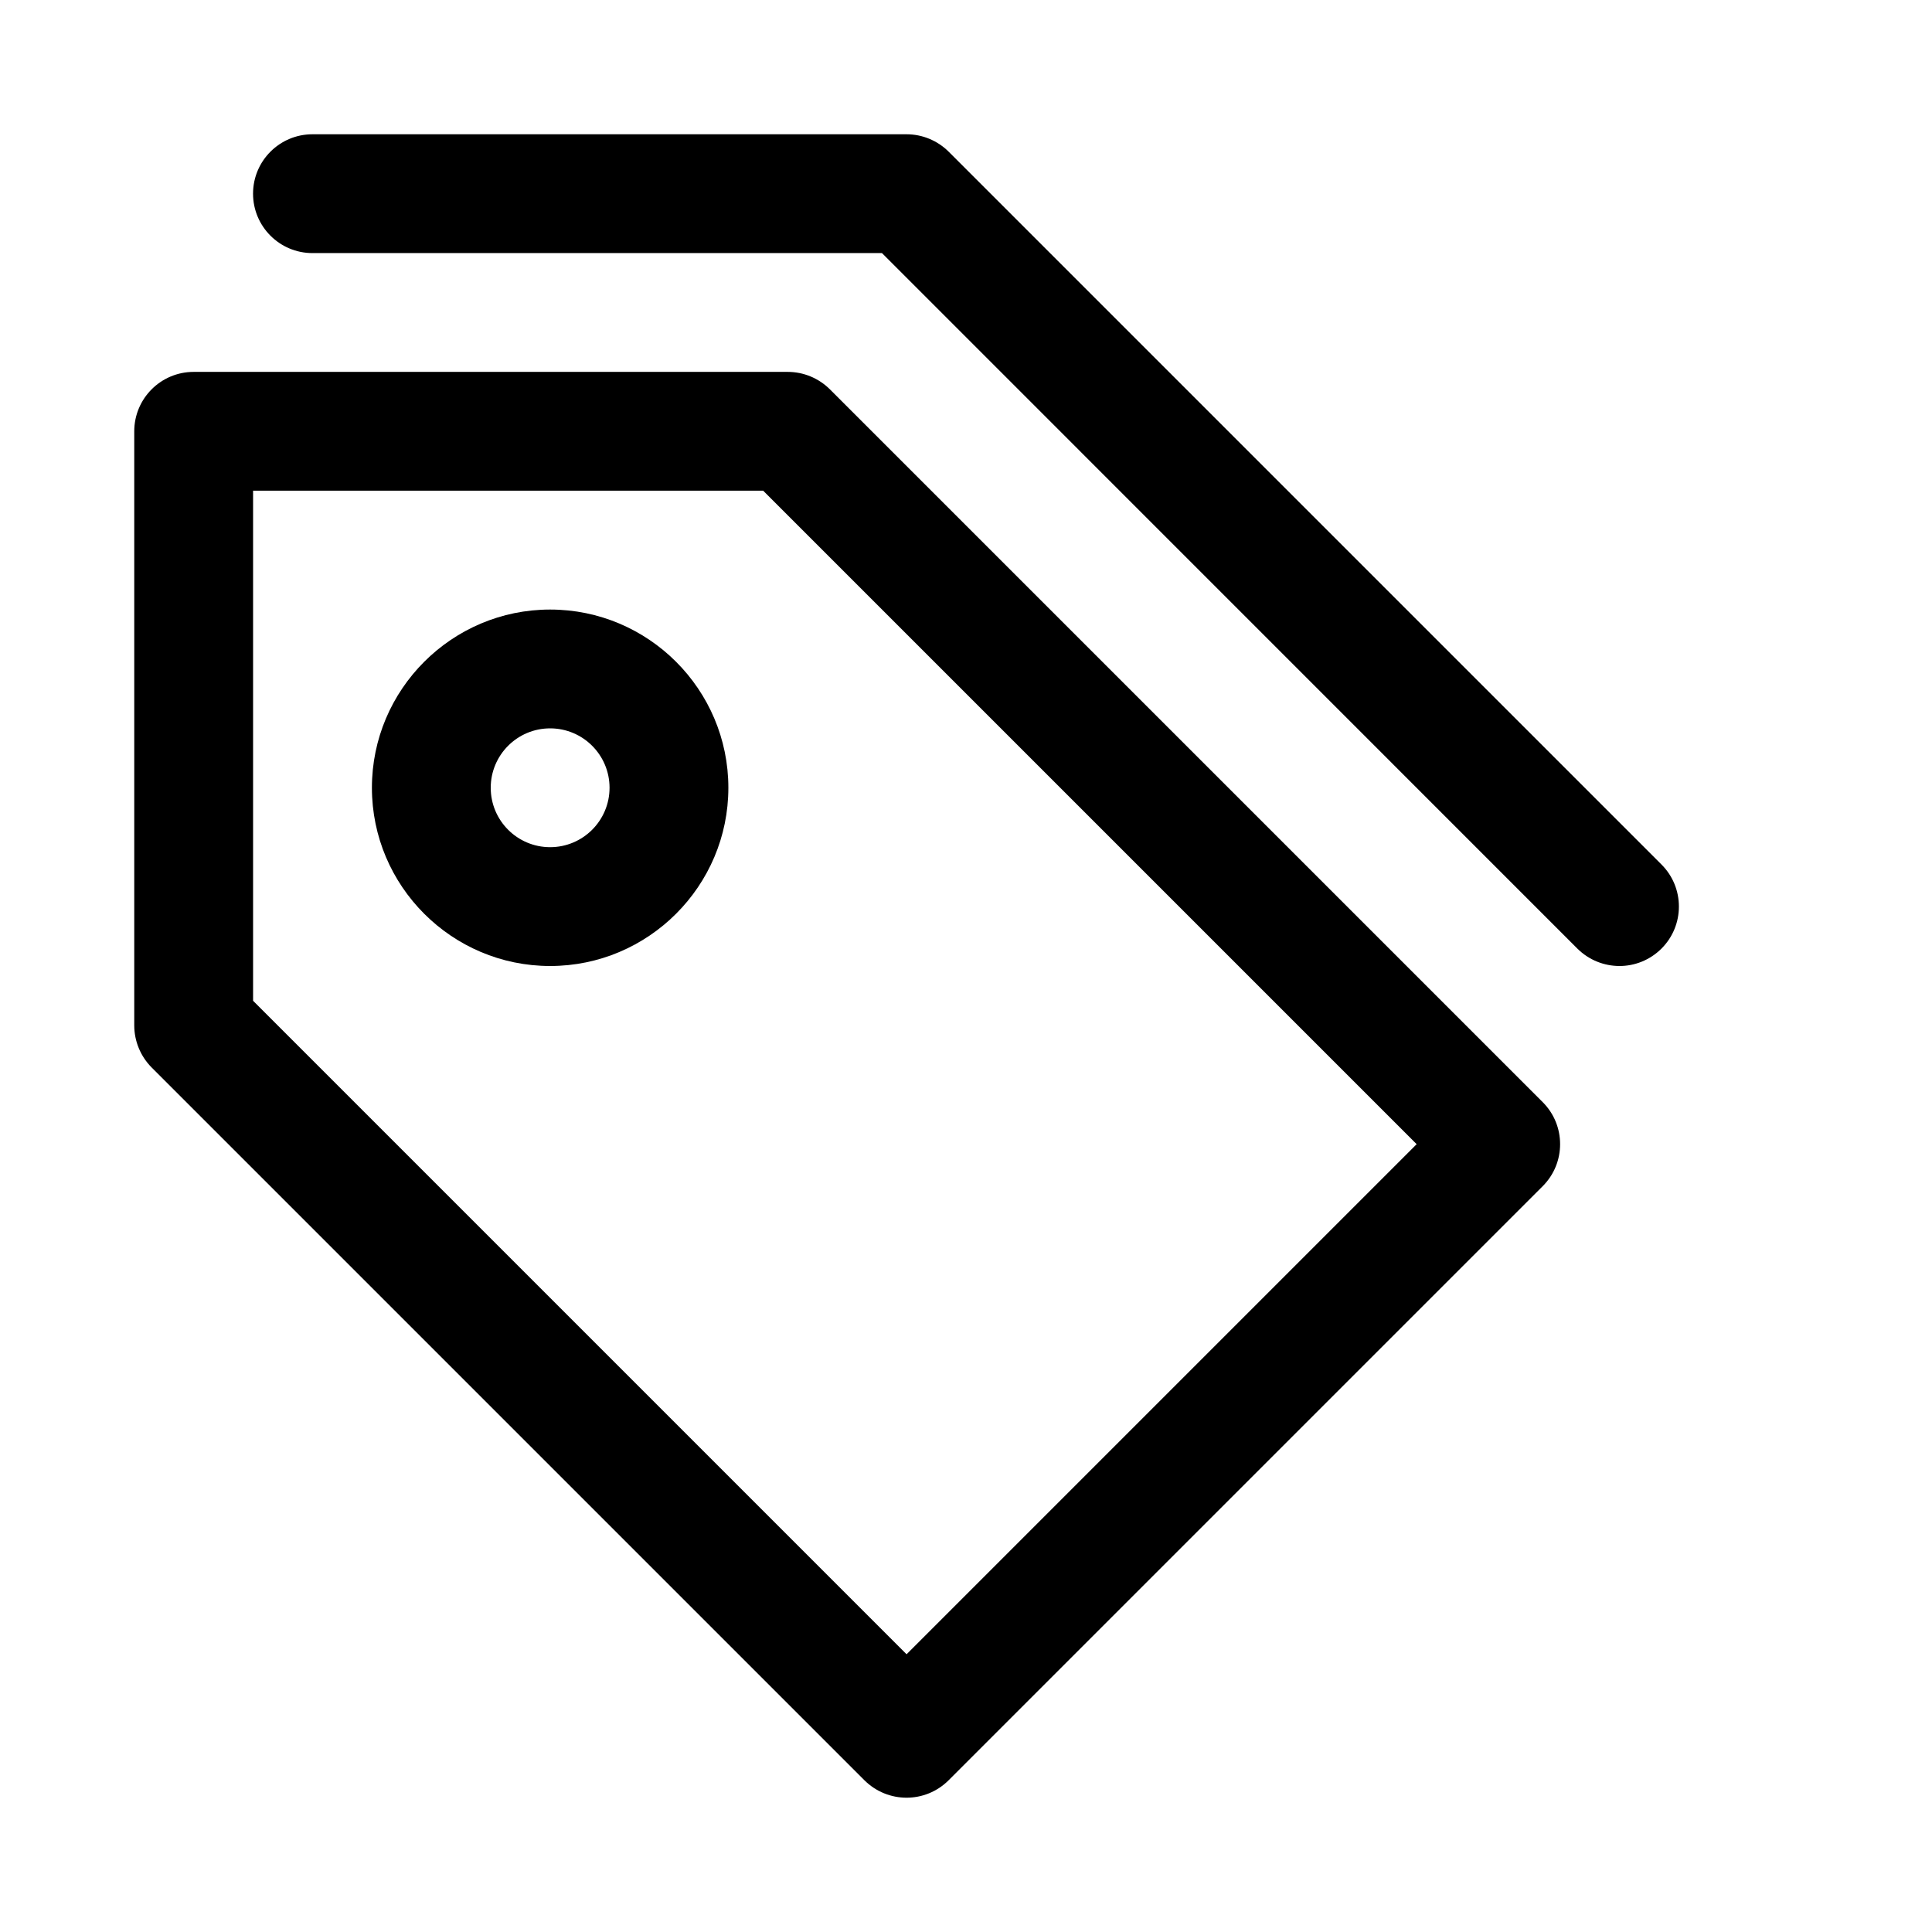
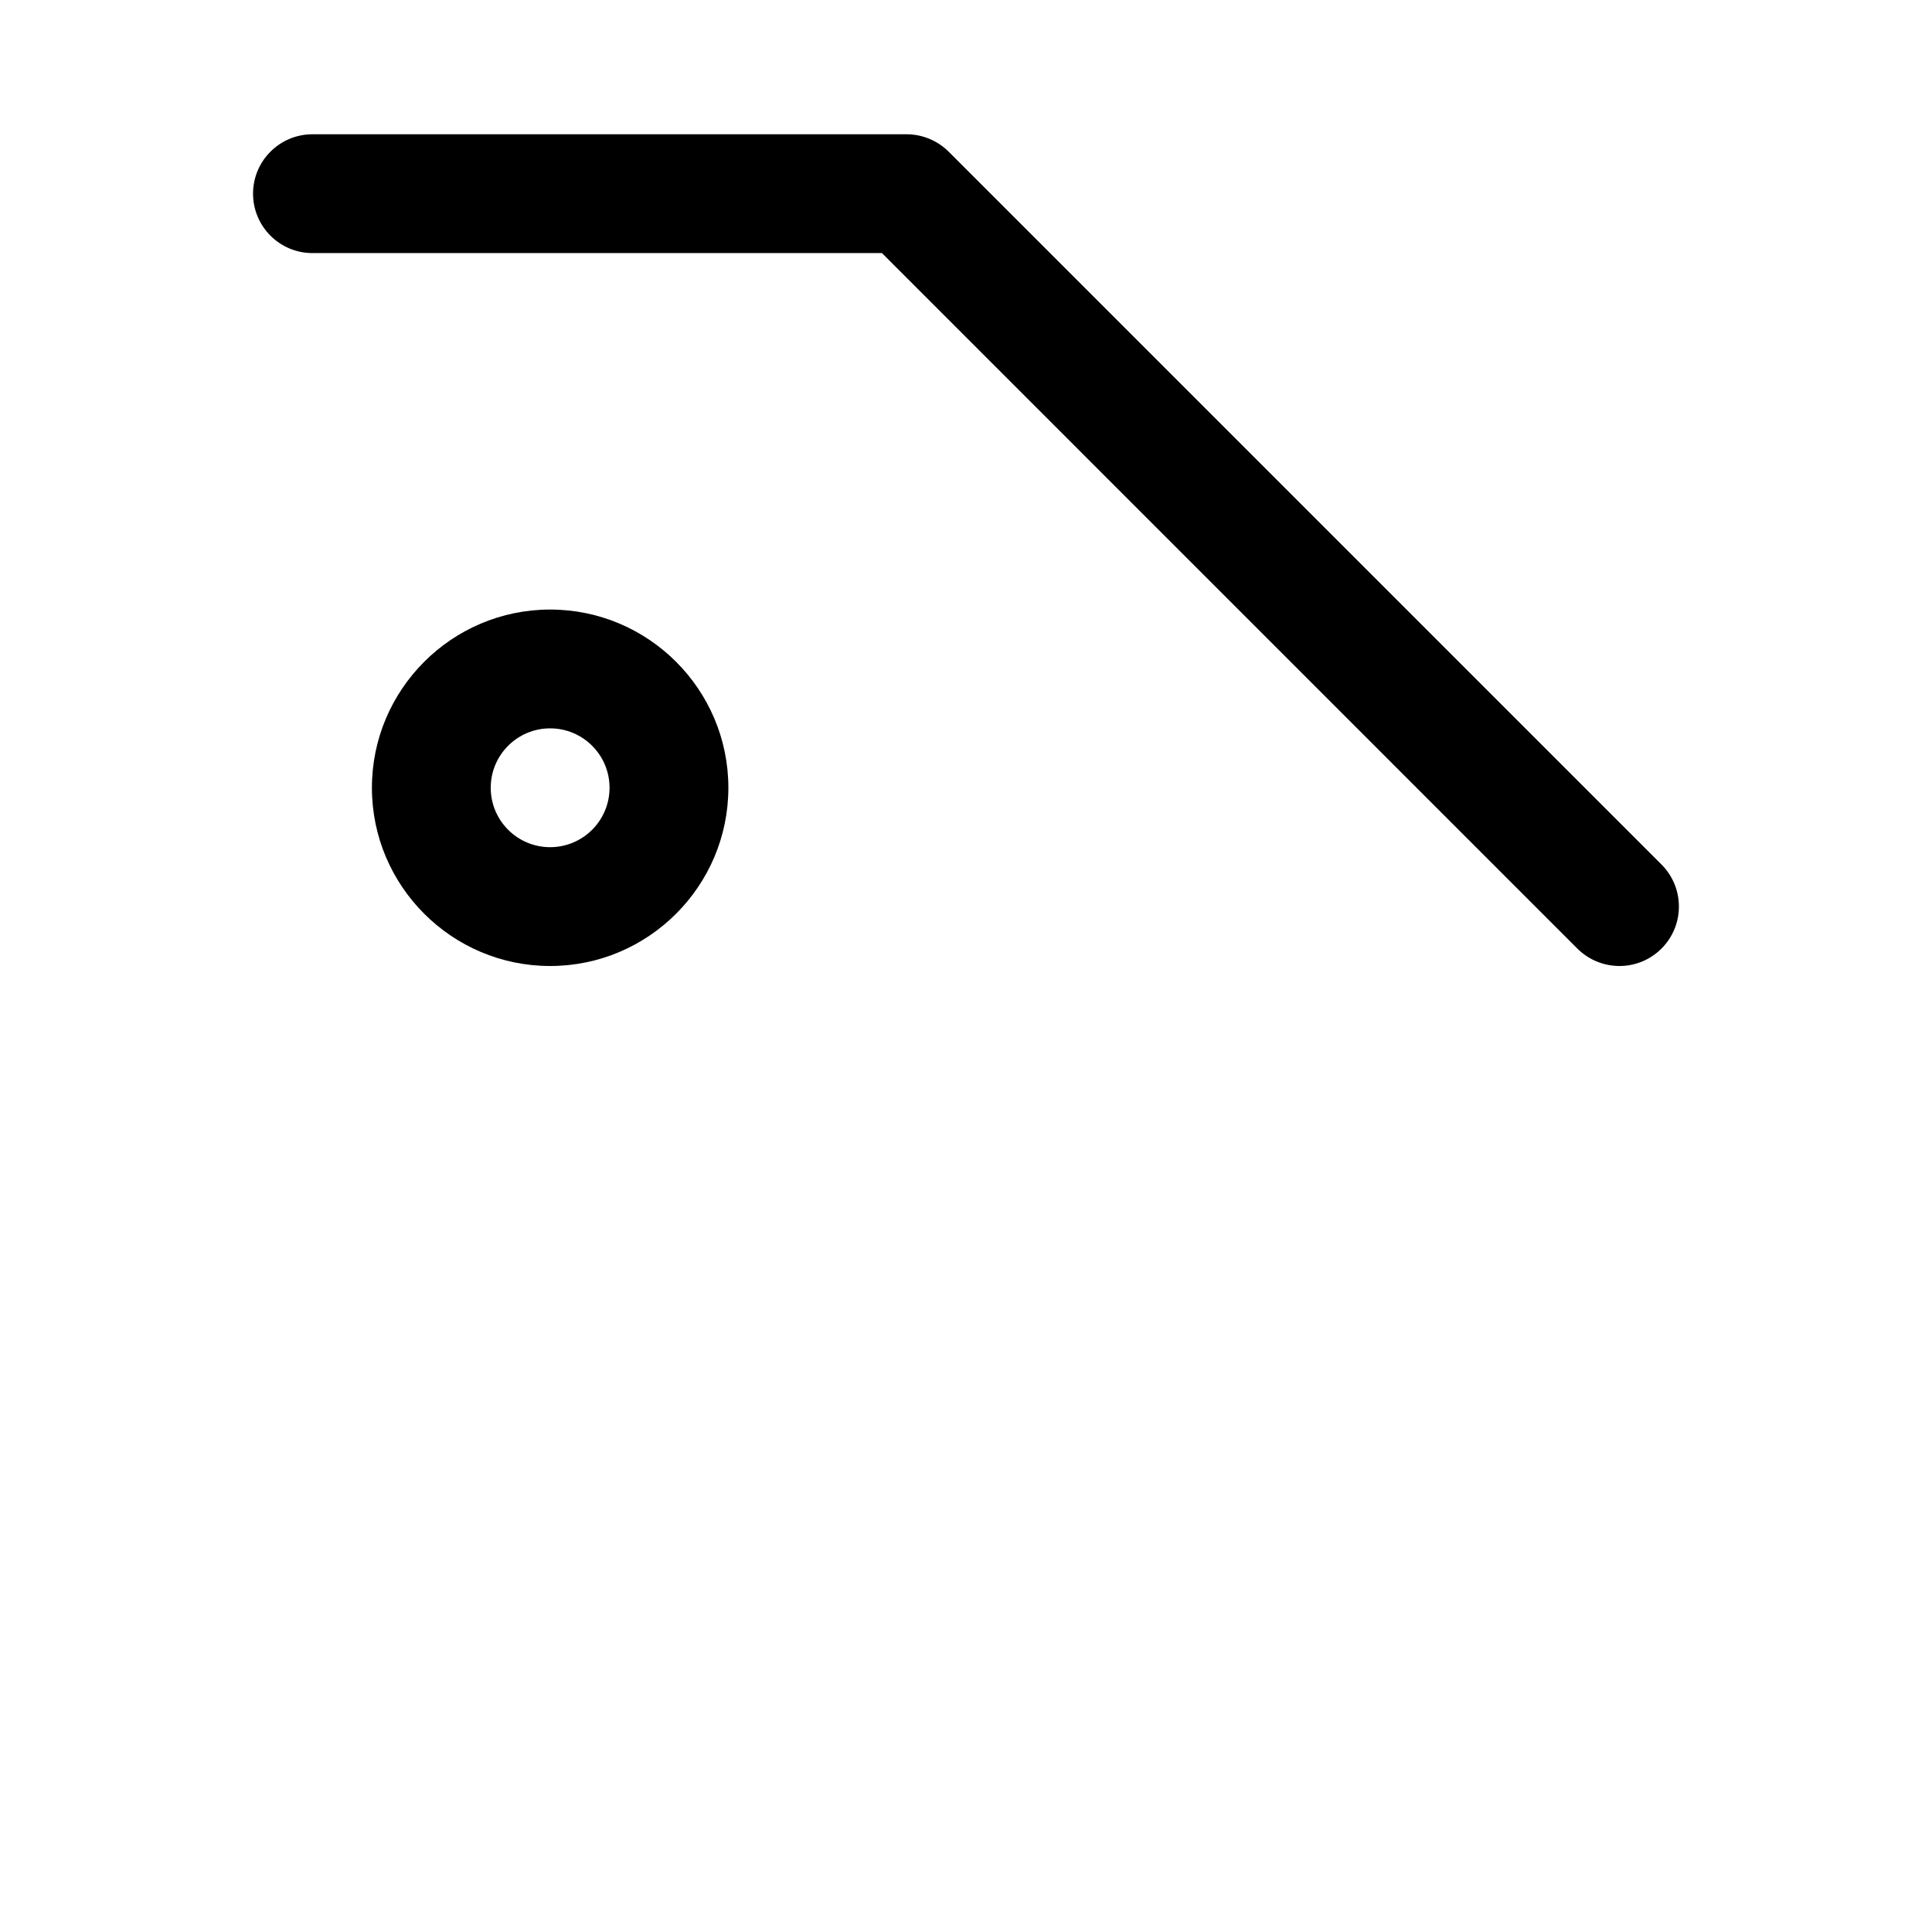
<svg xmlns="http://www.w3.org/2000/svg" fill="#000000" width="800px" height="800px" version="1.1" viewBox="144 144 512 512">
  <g>
-     <path d="m384.25 620.41c-4.031 0-8.062-1.543-11.148-4.598l-188.93-188.93c-2.926-2.957-4.594-6.957-4.594-11.145v-157.44c0-8.688 7.055-15.742 15.742-15.742h157.44c4.188 0 8.188 1.668 11.148 4.598l188.93 188.93c6.141 6.141 6.141 16.121 0 22.262l-157.44 157.44c-3.086 3.082-7.117 4.625-11.148 4.625zm-173.18-211.19 173.18 173.18 135.18-135.18-173.18-173.18h-135.18z" />
-     <path d="m573.18 400c-4.031 0-8.062-1.543-11.148-4.598l-184.3-184.33h-150.93c-8.688 0-15.742-7.055-15.742-15.746 0-8.688 7.055-15.742 15.742-15.742h157.44c4.188 0 8.188 1.668 11.148 4.598l188.93 188.93c6.141 6.141 6.141 16.121 0 22.262-3.09 3.086-7.117 4.629-11.148 4.629z" />
+     <path d="m573.18 400c-4.031 0-8.062-1.543-11.148-4.598l-184.3-184.33h-150.93c-8.688 0-15.742-7.055-15.742-15.746 0-8.688 7.055-15.742 15.742-15.742h157.44c4.188 0 8.188 1.668 11.148 4.598l188.93 188.93c6.141 6.141 6.141 16.121 0 22.262-3.09 3.086-7.117 4.629-11.148 4.629" />
    <path d="m289.79 400c-26.039 0-47.23-21.191-47.23-47.234 0-26.039 21.191-47.23 47.23-47.23 26.043 0 47.234 21.191 47.234 47.23 0 26.043-21.191 47.234-47.234 47.234zm0-62.977c-8.691 0-15.742 7.051-15.742 15.742s7.051 15.746 15.742 15.746c8.691 0 15.746-7.055 15.746-15.746s-7.055-15.742-15.746-15.742z" />
  </g>
</svg>